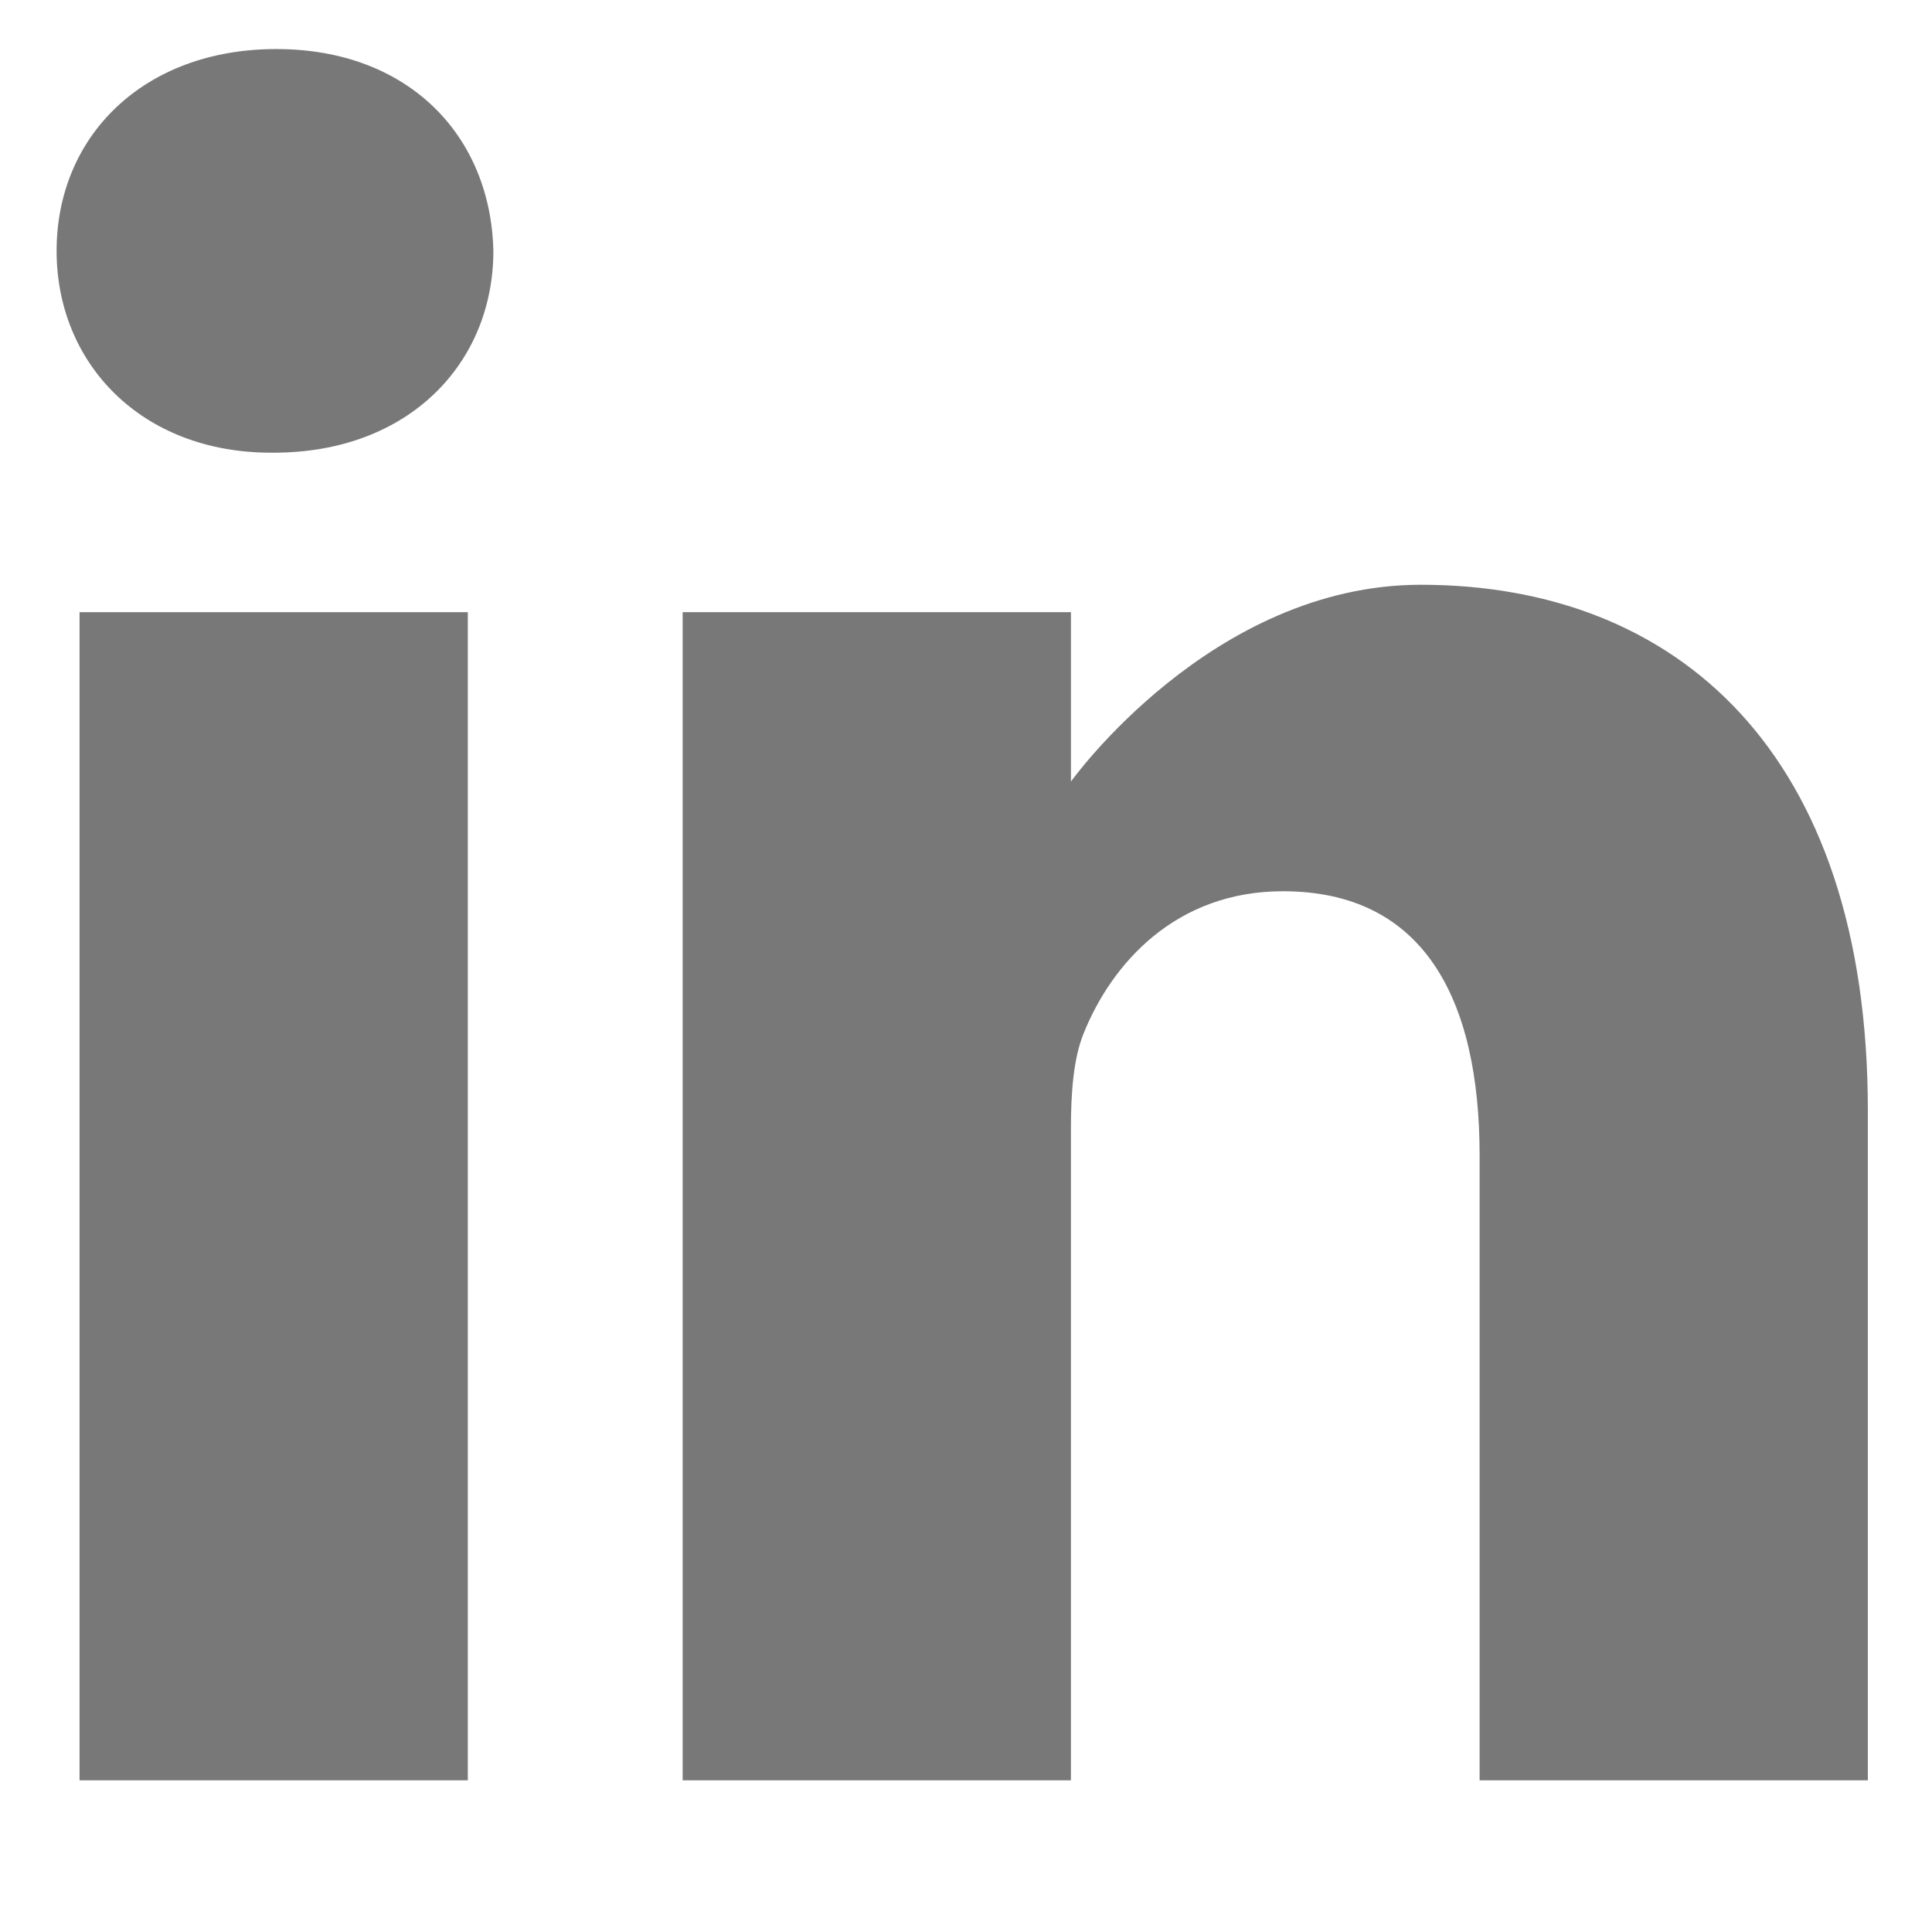
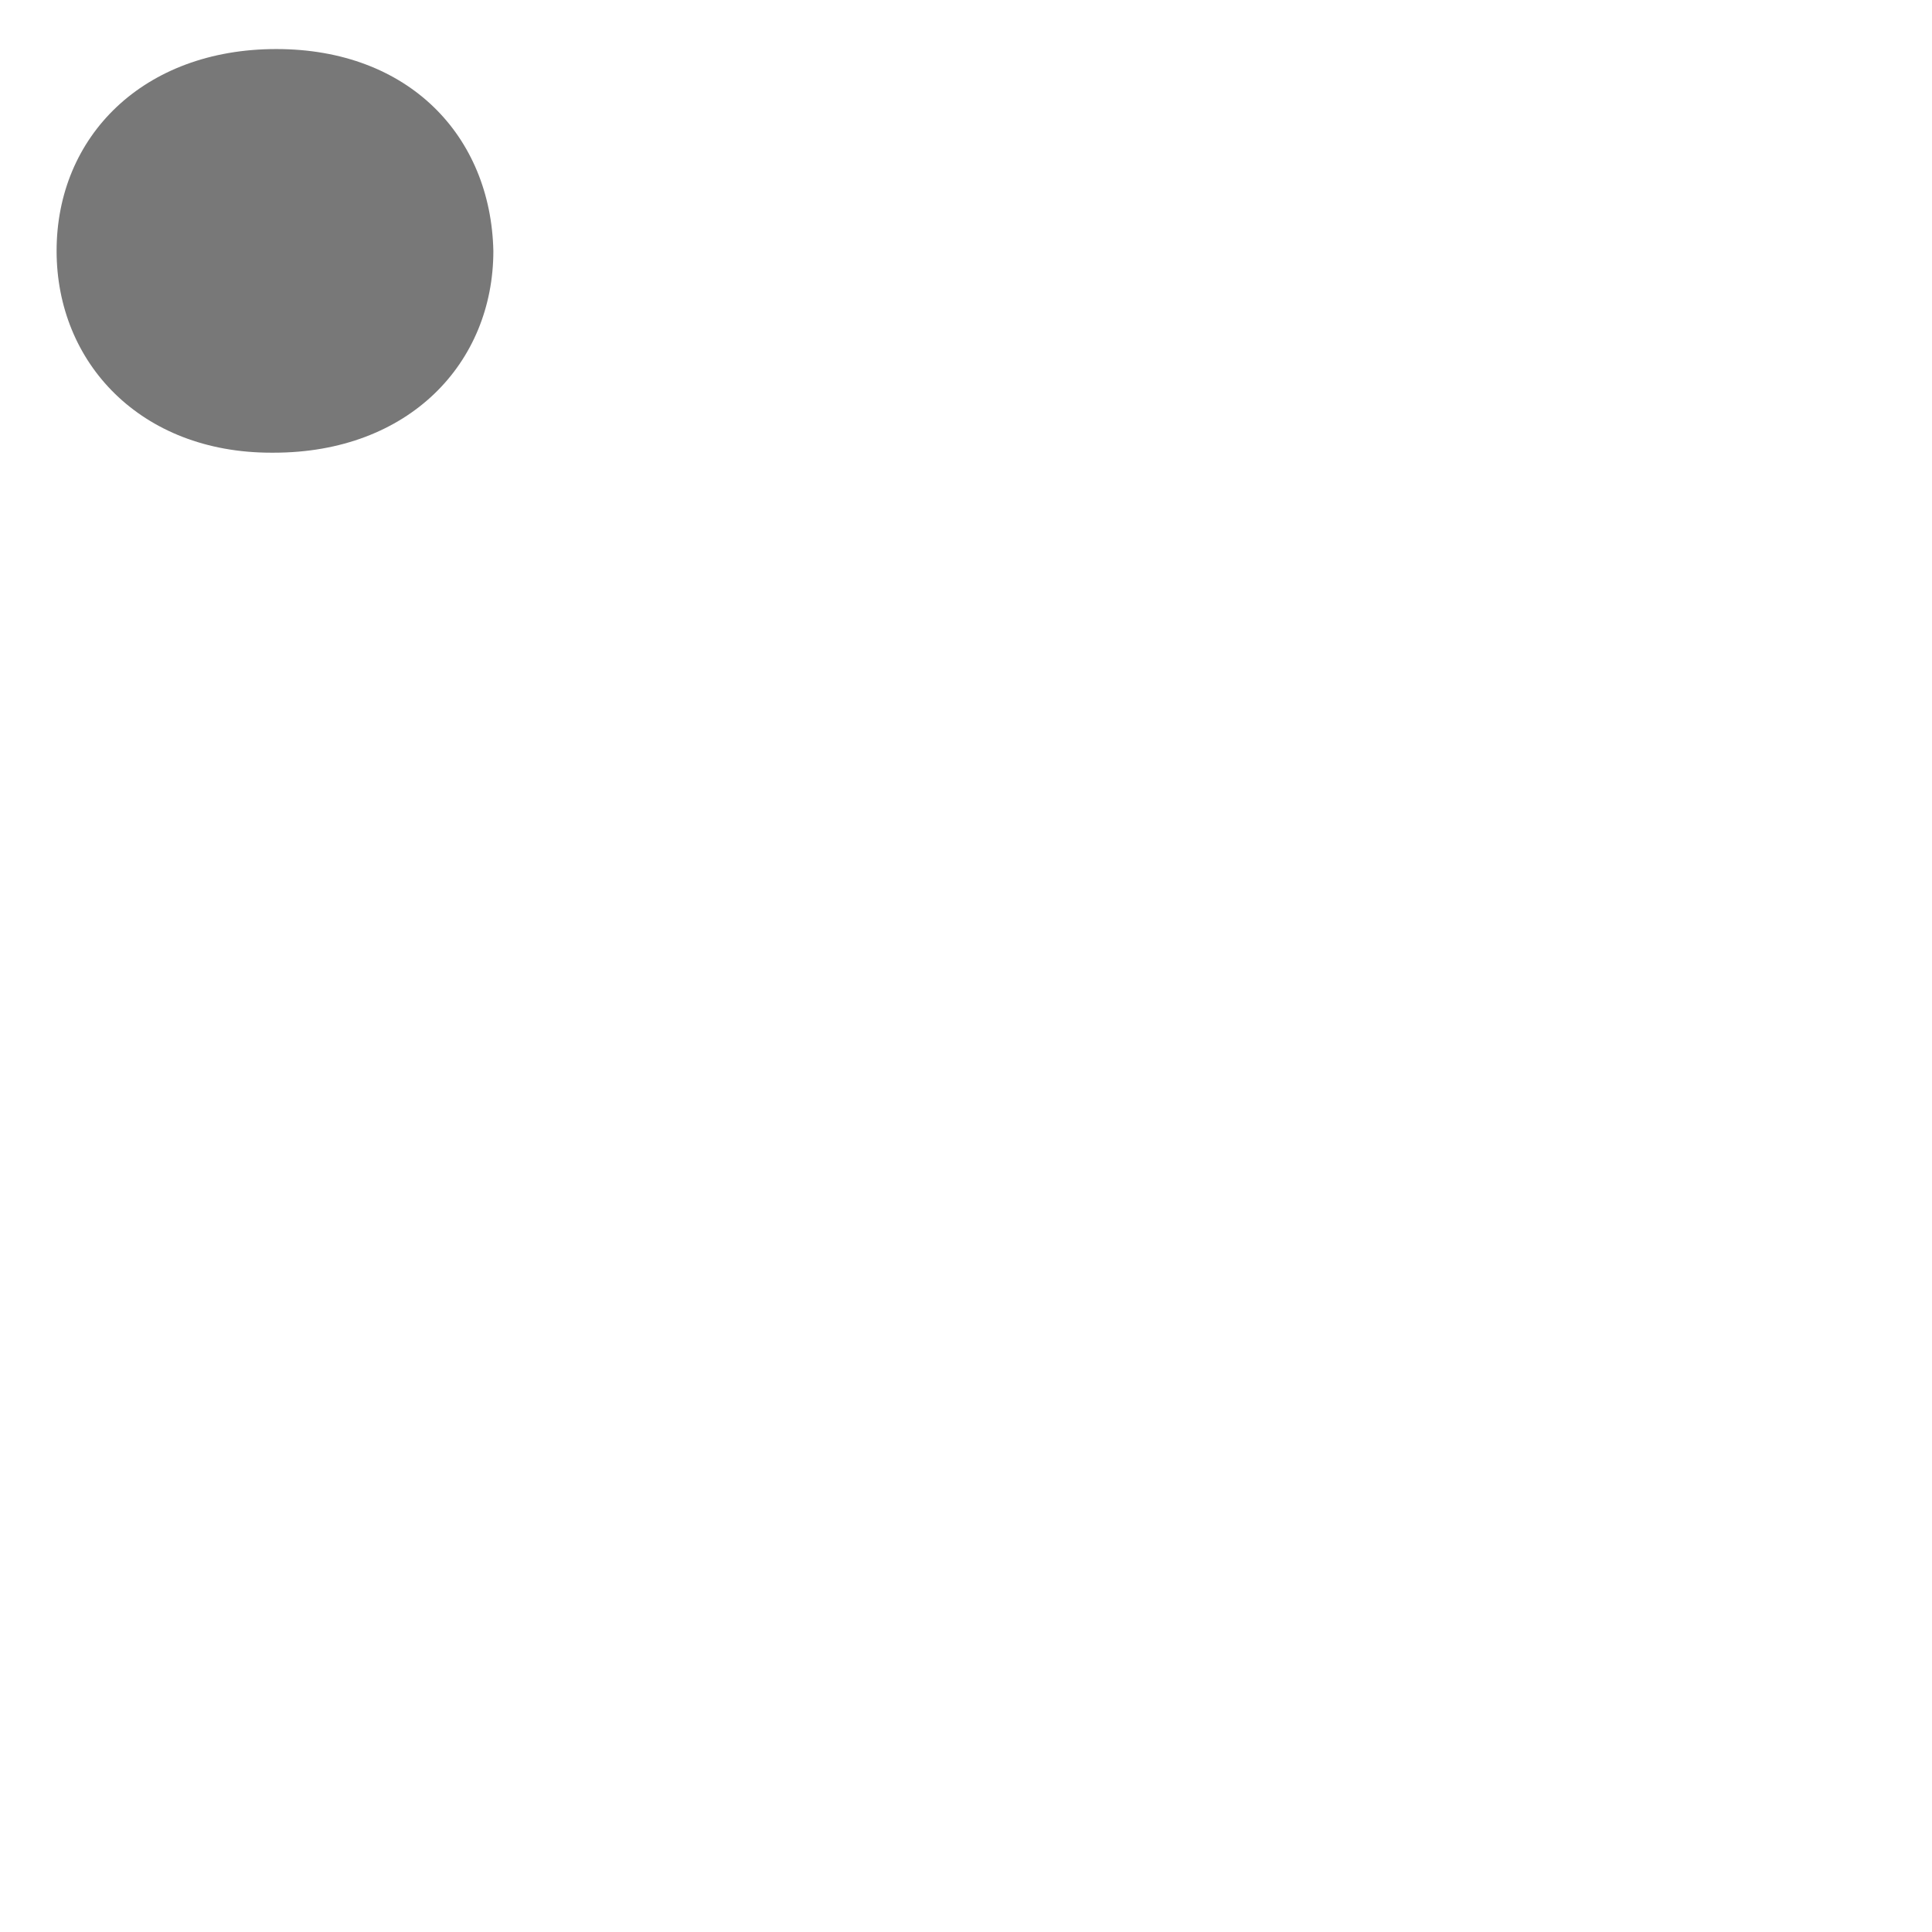
<svg xmlns="http://www.w3.org/2000/svg" version="1.1" id="Layer_1" x="0px" y="0px" width="512px" height="512px" viewBox="0 0 512 512" enable-background="new 0 0 512 512" xml:space="preserve">
  <g>
    <path fill="#787878" d="M73.209,12.999c-35.197,0-58.21,23.112-58.21,53.49c0,29.707,22.327,53.479,56.859,53.479h0.668   c35.886,0,58.219-23.771,58.219-53.479C130.074,36.111,108.412,12.999,73.209,12.999z" />
-     <path fill="#787878" d="M21.081,162.234h102.896v309.568H21.081V162.234z" />
-     <path fill="#787878" d="M376.54,154.969c-55.509,0-92.73,52.16-92.73,52.16v-44.895H180.91v309.568h102.894V298.928   c0-9.255,0.671-18.495,3.39-25.113c7.438-18.48,24.366-37.626,52.793-37.626c37.233,0,52.125,28.389,52.125,70.005v165.609h102.888   V294.302C494.999,199.216,444.233,154.969,376.54,154.969z" />
  </g>
</svg>